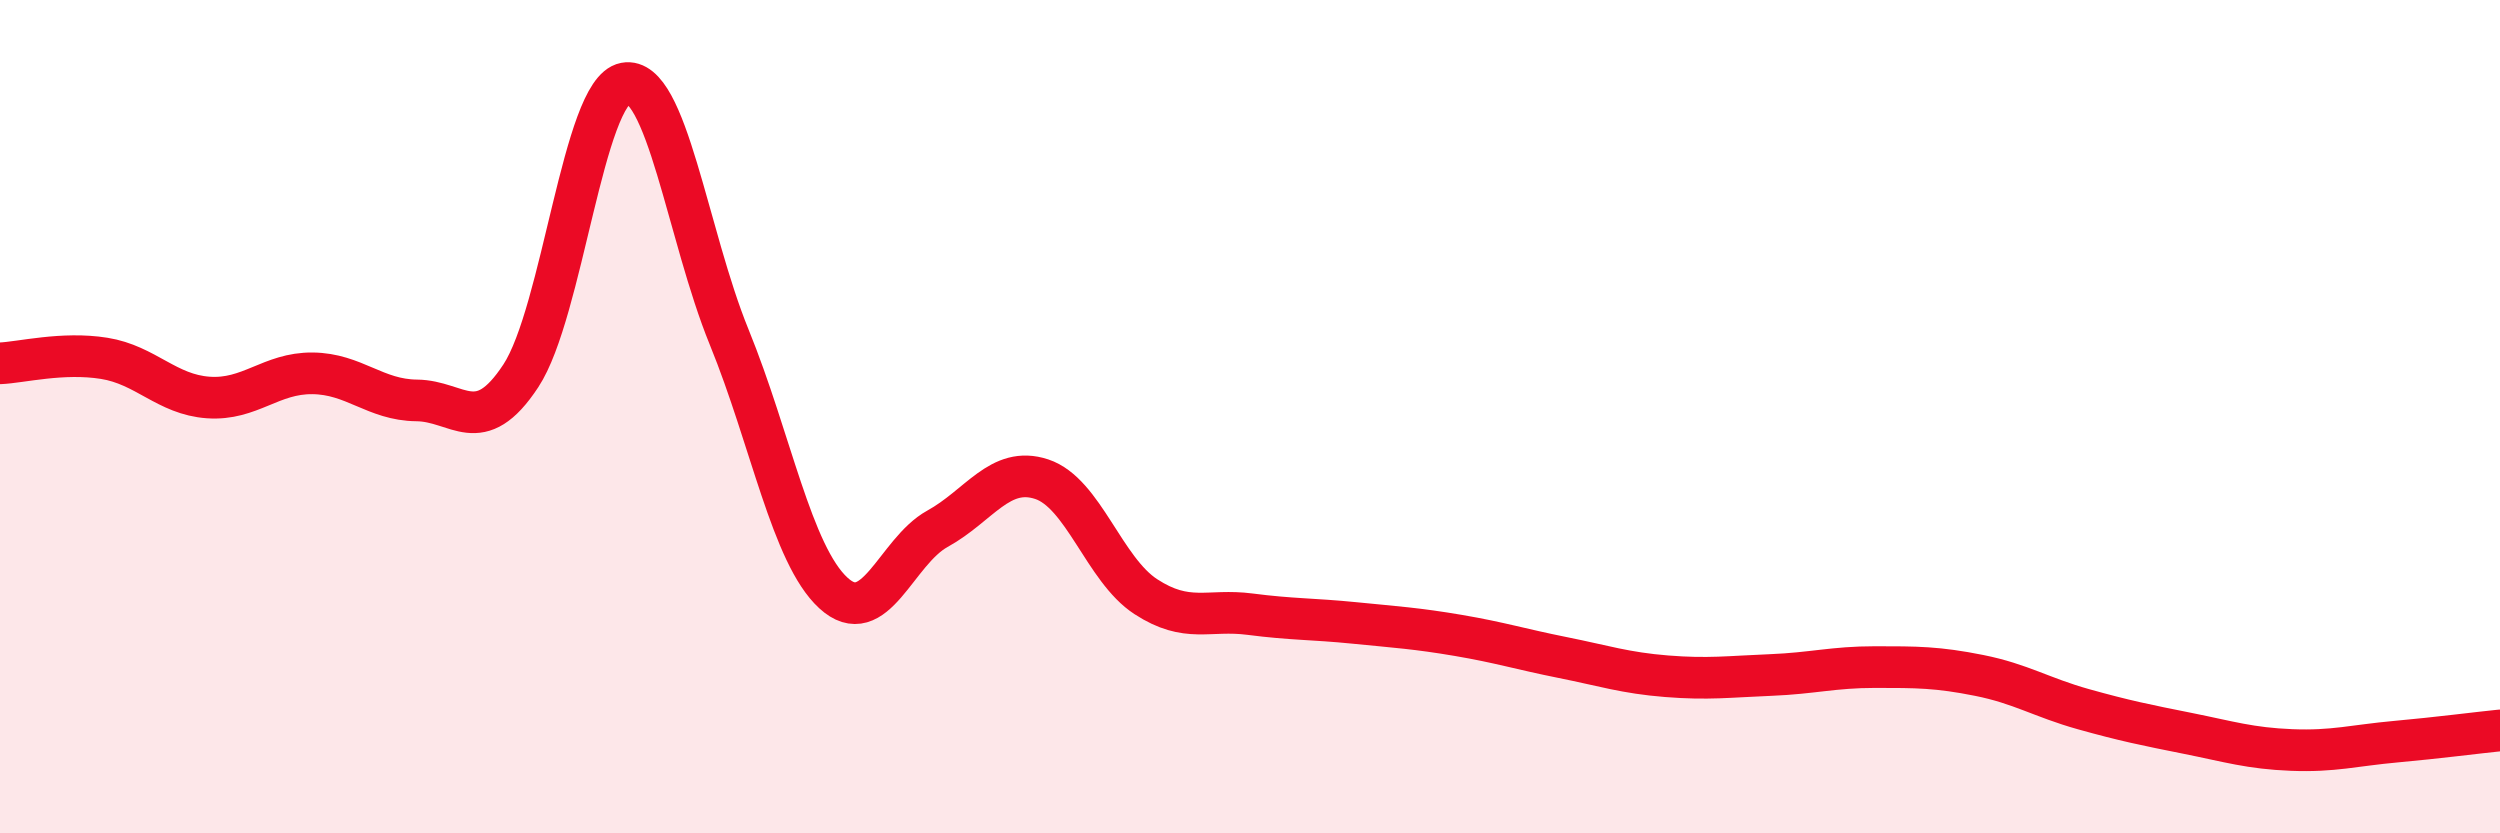
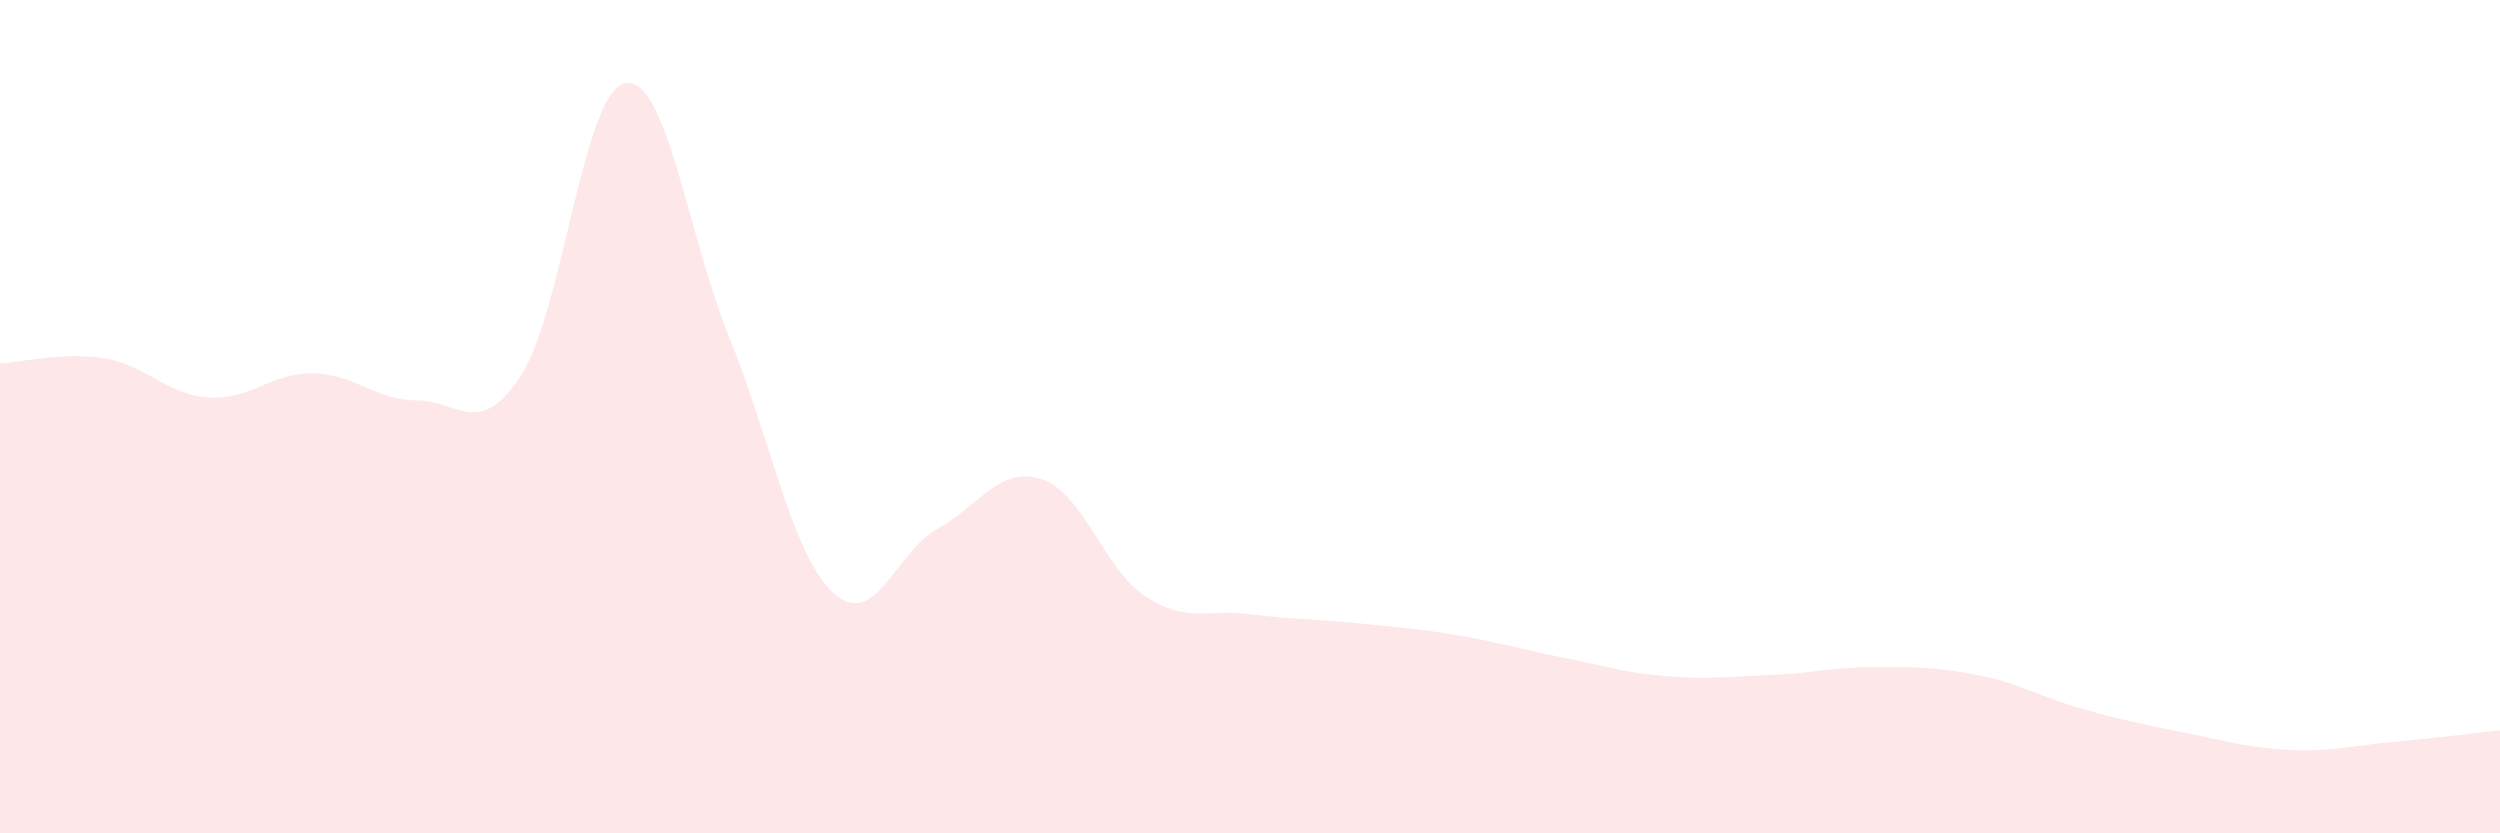
<svg xmlns="http://www.w3.org/2000/svg" width="60" height="20" viewBox="0 0 60 20">
  <path d="M 0,8.72 C 0.5,8.7 1.5,8.44 2.5,8.6 C 3.5,8.76 4,9.47 5,9.54 C 6,9.61 6.5,8.95 7.5,8.96 C 8.5,8.97 9,9.6 10,9.61 C 11,9.62 11.5,10.54 12.5,9.02 C 13.5,7.5 14,2.19 15,2 C 16,1.81 16.5,5.64 17.5,8.09 C 18.5,10.54 19,13.31 20,14.23 C 21,15.15 21.5,13.24 22.5,12.69 C 23.5,12.14 24,11.17 25,11.5 C 26,11.83 26.5,13.67 27.5,14.32 C 28.5,14.97 29,14.61 30,14.74 C 31,14.87 31.5,14.85 32.5,14.95 C 33.5,15.05 34,15.08 35,15.25 C 36,15.42 36.5,15.58 37.5,15.78 C 38.5,15.98 39,16.15 40,16.23 C 41,16.31 41.5,16.24 42.5,16.2 C 43.5,16.16 44,16.01 45,16.01 C 46,16.01 46.5,16.01 47.5,16.21 C 48.5,16.41 49,16.74 50,17.02 C 51,17.3 51.5,17.4 52.5,17.6 C 53.5,17.8 54,17.96 55,18 C 56,18.04 56.5,17.89 57.5,17.8 C 58.5,17.71 59.5,17.58 60,17.53L60 20L0 20Z" fill="#EB0A25" opacity="0.1" stroke-linecap="round" stroke-linejoin="round" />
-   <path d="M 0,8.72 C 0.5,8.7 1.5,8.44 2.5,8.6 C 3.5,8.76 4,9.47 5,9.54 C 6,9.61 6.5,8.95 7.5,8.96 C 8.5,8.97 9,9.6 10,9.61 C 11,9.62 11.5,10.54 12.5,9.02 C 13.5,7.5 14,2.19 15,2 C 16,1.81 16.5,5.64 17.5,8.09 C 18.5,10.54 19,13.31 20,14.23 C 21,15.15 21.5,13.24 22.5,12.69 C 23.5,12.14 24,11.17 25,11.5 C 26,11.83 26.5,13.67 27.5,14.32 C 28.5,14.97 29,14.61 30,14.74 C 31,14.87 31.5,14.85 32.5,14.95 C 33.5,15.05 34,15.08 35,15.25 C 36,15.42 36.5,15.58 37.5,15.78 C 38.5,15.98 39,16.15 40,16.23 C 41,16.31 41.5,16.24 42.5,16.2 C 43.5,16.16 44,16.01 45,16.01 C 46,16.01 46.5,16.01 47.5,16.21 C 48.5,16.41 49,16.74 50,17.02 C 51,17.3 51.5,17.4 52.5,17.6 C 53.5,17.8 54,17.96 55,18 C 56,18.04 56.5,17.89 57.5,17.8 C 58.5,17.71 59.5,17.58 60,17.53" stroke="#EB0A25" stroke-width="1" fill="none" stroke-linecap="round" stroke-linejoin="round" />
</svg>